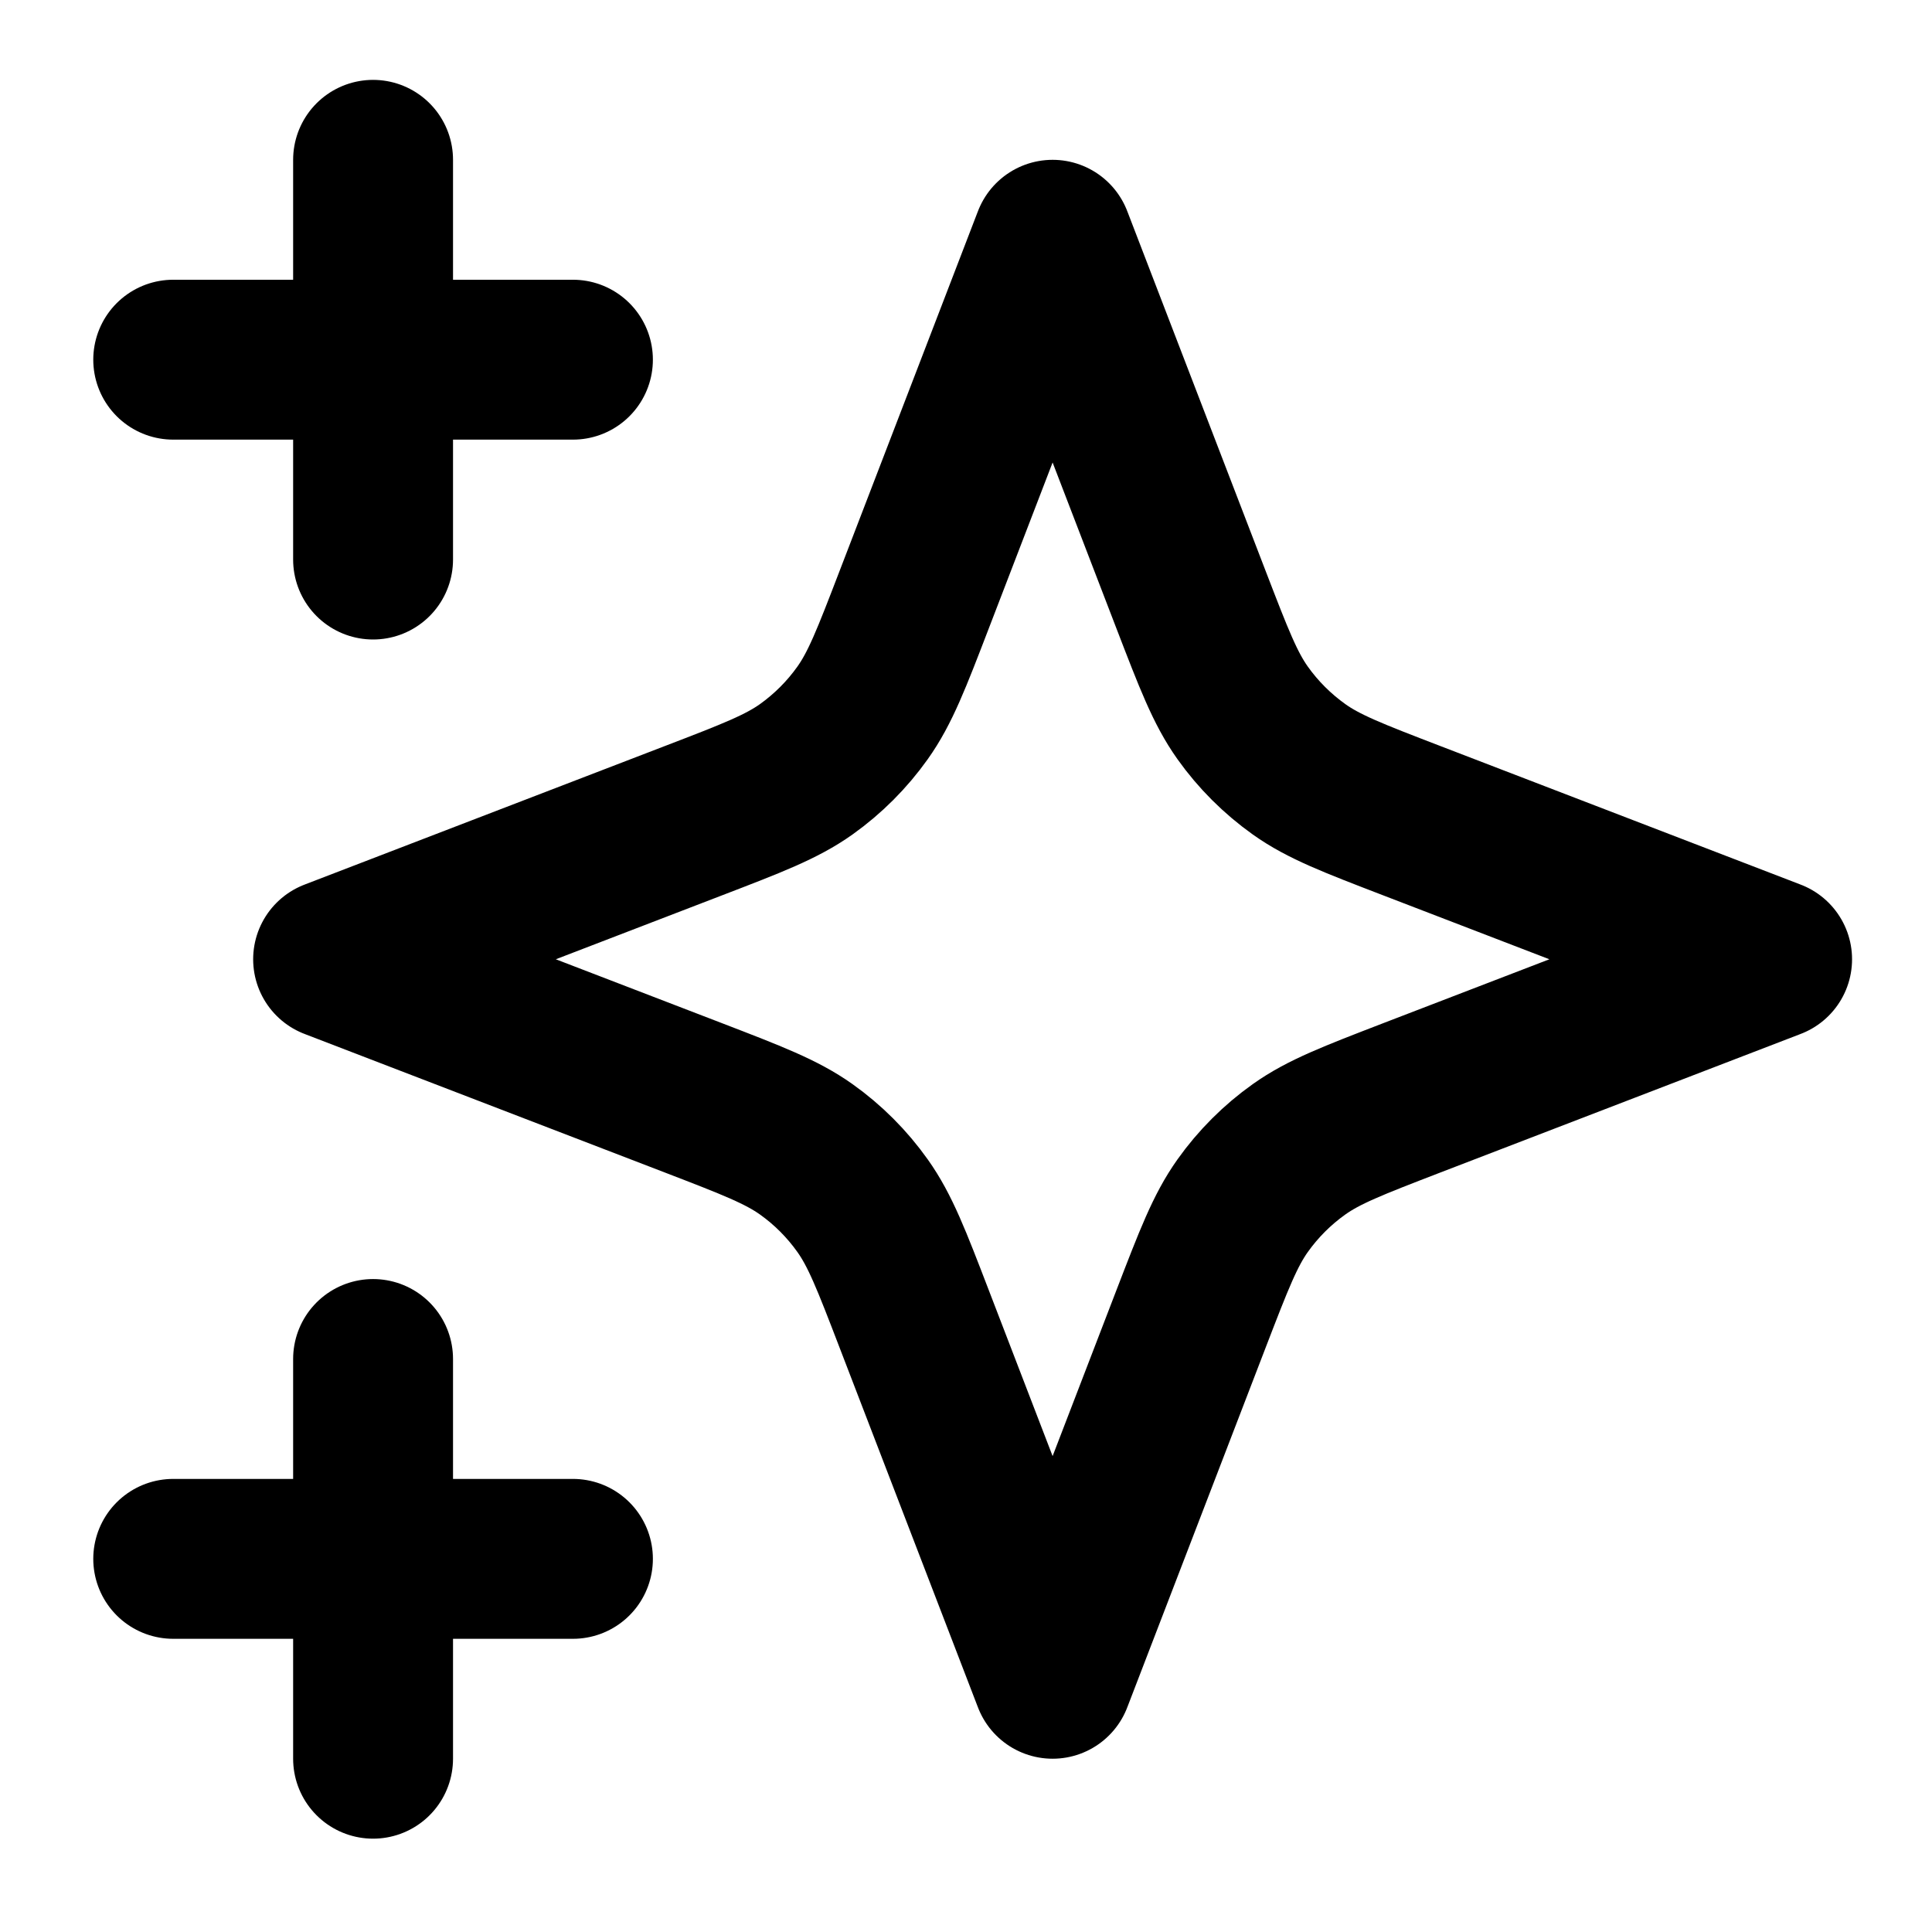
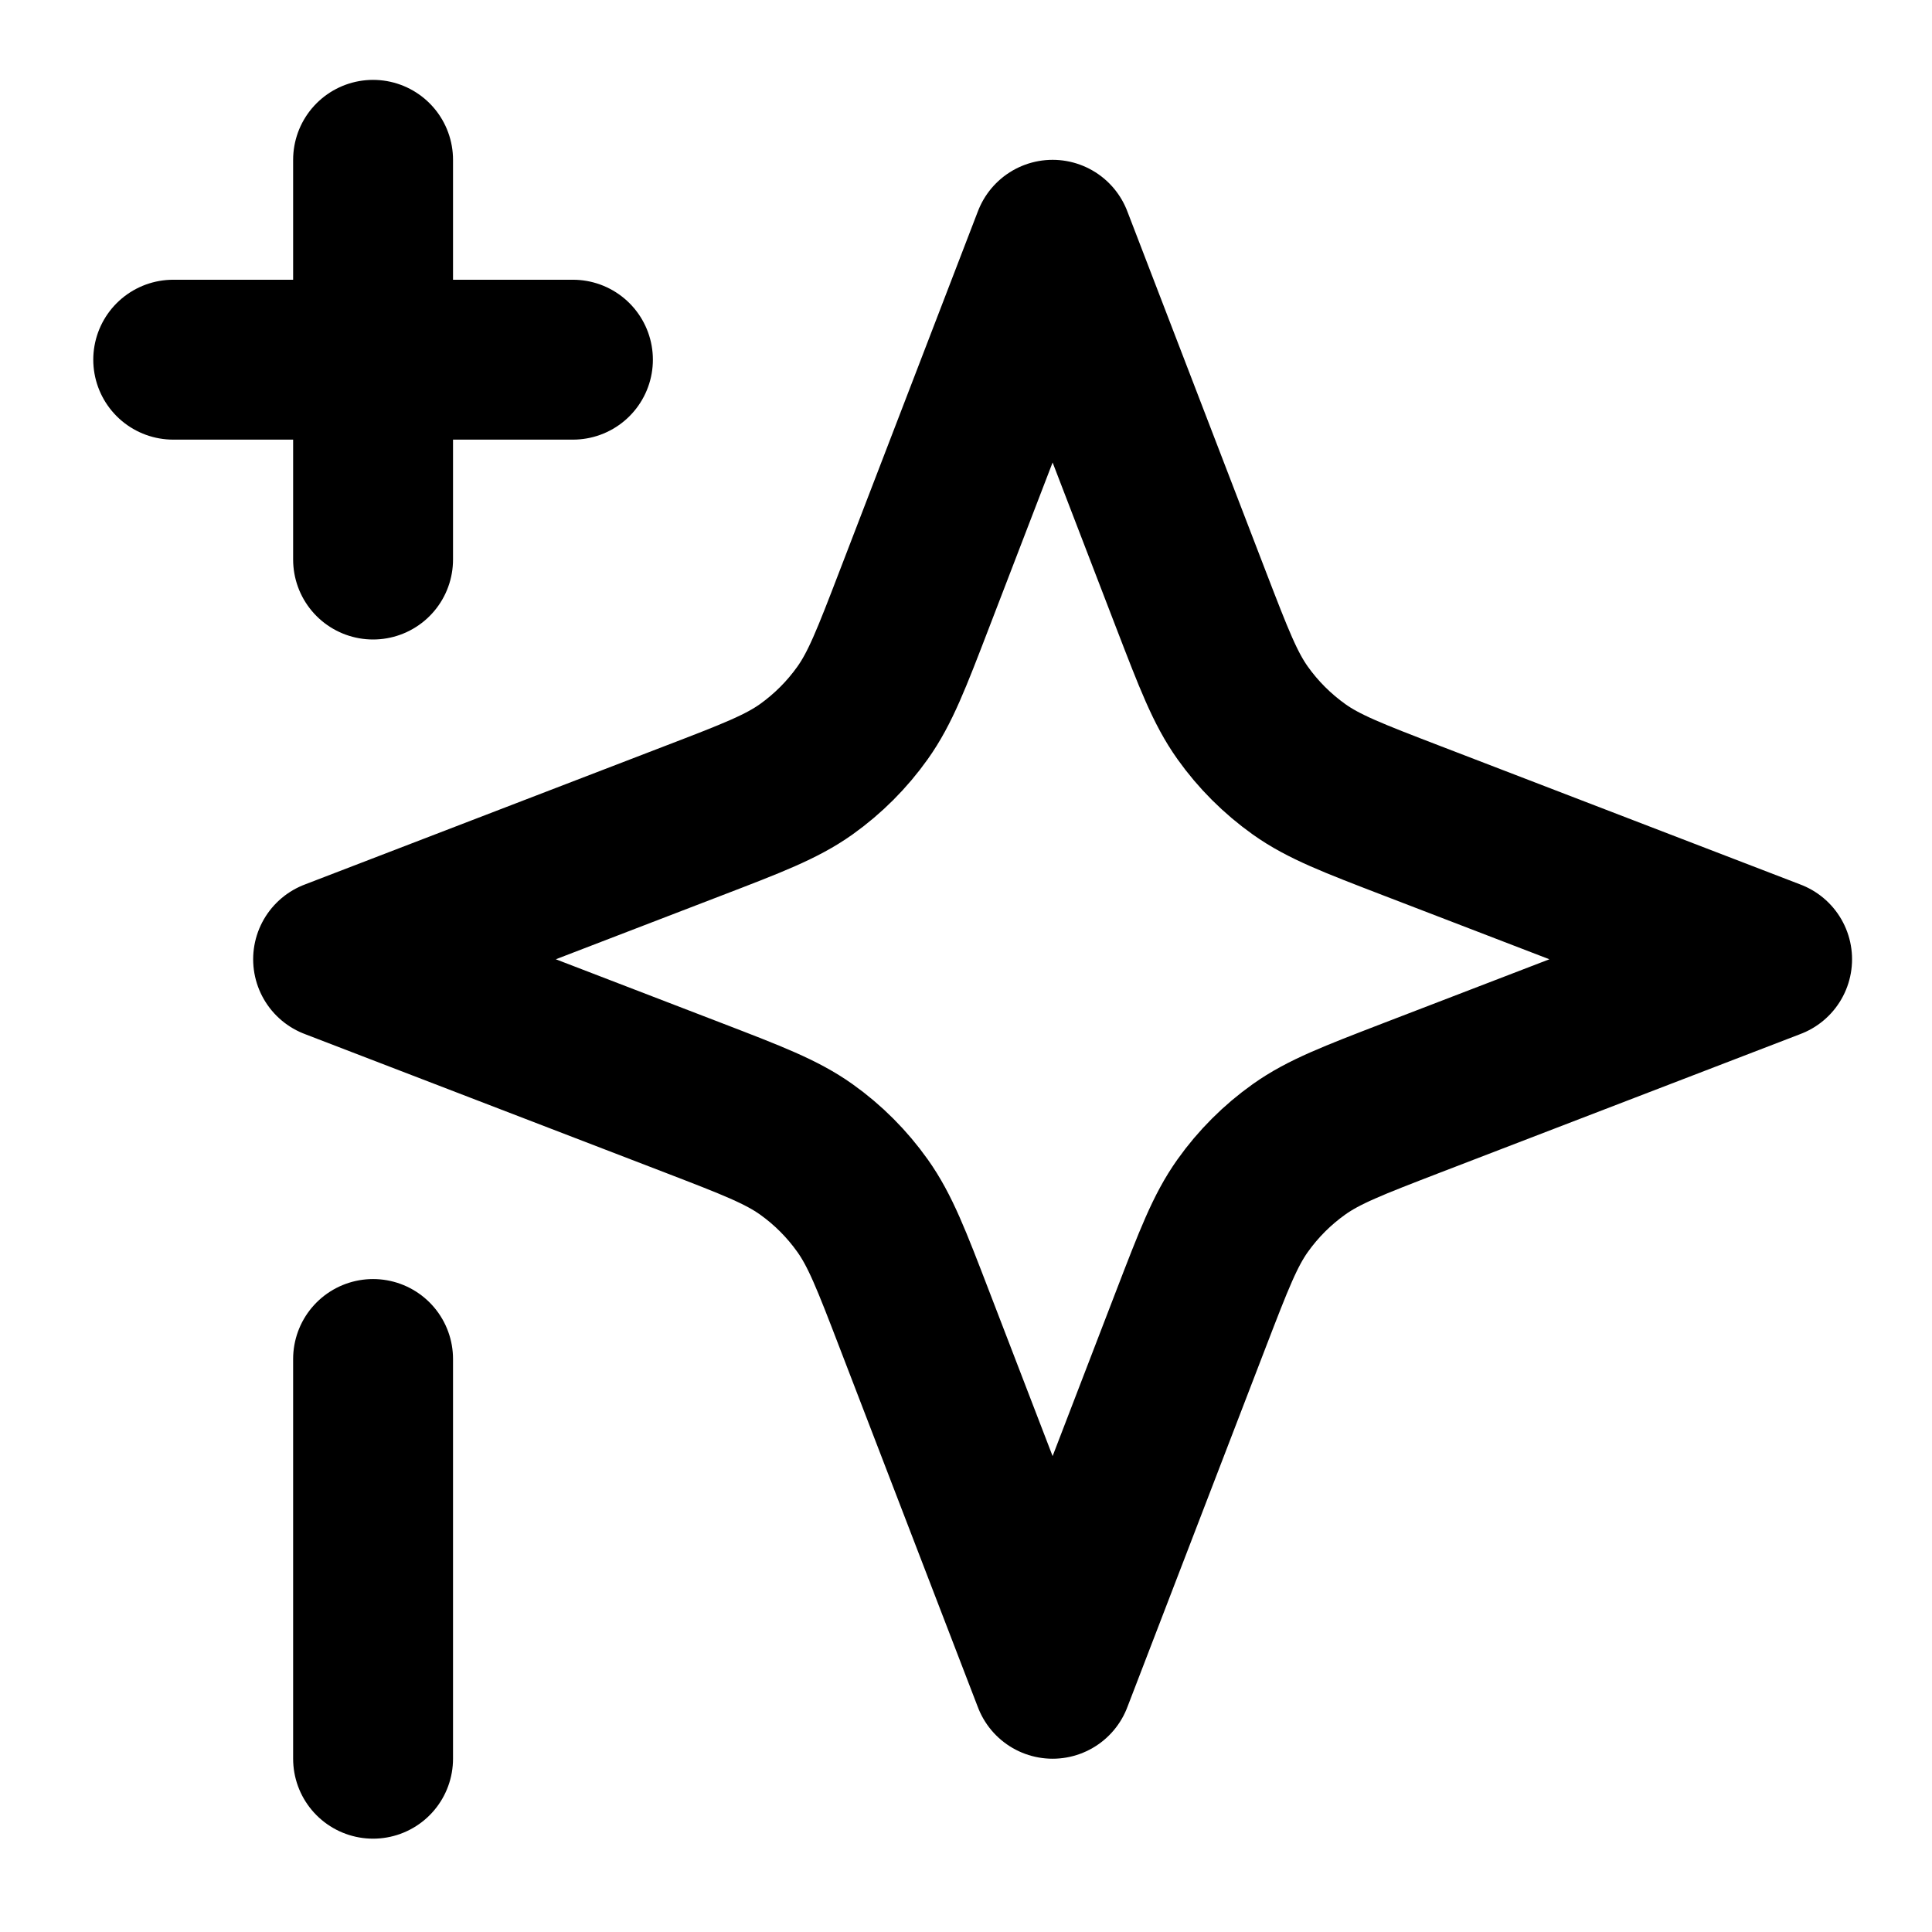
<svg xmlns="http://www.w3.org/2000/svg" width="29" height="29" viewBox="0 0 29 29" fill="none">
-   <path d="M5.6 26.399V20.399M5.6 8.399V2.399M2.6 5.399H8.6M2.6 23.399H8.6M15.8 3.599L13.719 9.01C13.381 9.89 13.211 10.33 12.948 10.7C12.715 11.028 12.429 11.314 12.101 11.548C11.73 11.811 11.291 11.98 10.411 12.318L5 14.399L10.411 16.48C11.291 16.819 11.73 16.988 12.101 17.251C12.429 17.484 12.715 17.771 12.948 18.099C13.211 18.469 13.381 18.909 13.719 19.789L15.8 25.199L17.881 19.789C18.22 18.909 18.389 18.469 18.652 18.099C18.885 17.771 19.172 17.484 19.5 17.251C19.87 16.988 20.31 16.819 21.189 16.48L26.6 14.399L21.189 12.318C20.31 11.98 19.87 11.811 19.5 11.548C19.172 11.314 18.885 11.028 18.652 10.7C18.389 10.33 18.22 9.89 17.881 9.01L15.8 3.599Z" stroke="black" stroke-width="2.4" stroke-linecap="round" stroke-linejoin="round" />
+   <path d="M5.6 26.399V20.399M5.6 8.399V2.399M2.6 5.399H8.6M2.6 23.399M15.8 3.599L13.719 9.01C13.381 9.89 13.211 10.33 12.948 10.7C12.715 11.028 12.429 11.314 12.101 11.548C11.73 11.811 11.291 11.98 10.411 12.318L5 14.399L10.411 16.48C11.291 16.819 11.73 16.988 12.101 17.251C12.429 17.484 12.715 17.771 12.948 18.099C13.211 18.469 13.381 18.909 13.719 19.789L15.8 25.199L17.881 19.789C18.22 18.909 18.389 18.469 18.652 18.099C18.885 17.771 19.172 17.484 19.5 17.251C19.87 16.988 20.31 16.819 21.189 16.48L26.6 14.399L21.189 12.318C20.31 11.98 19.87 11.811 19.5 11.548C19.172 11.314 18.885 11.028 18.652 10.7C18.389 10.33 18.22 9.89 17.881 9.01L15.8 3.599Z" stroke="black" stroke-width="2.4" stroke-linecap="round" stroke-linejoin="round" />
</svg>